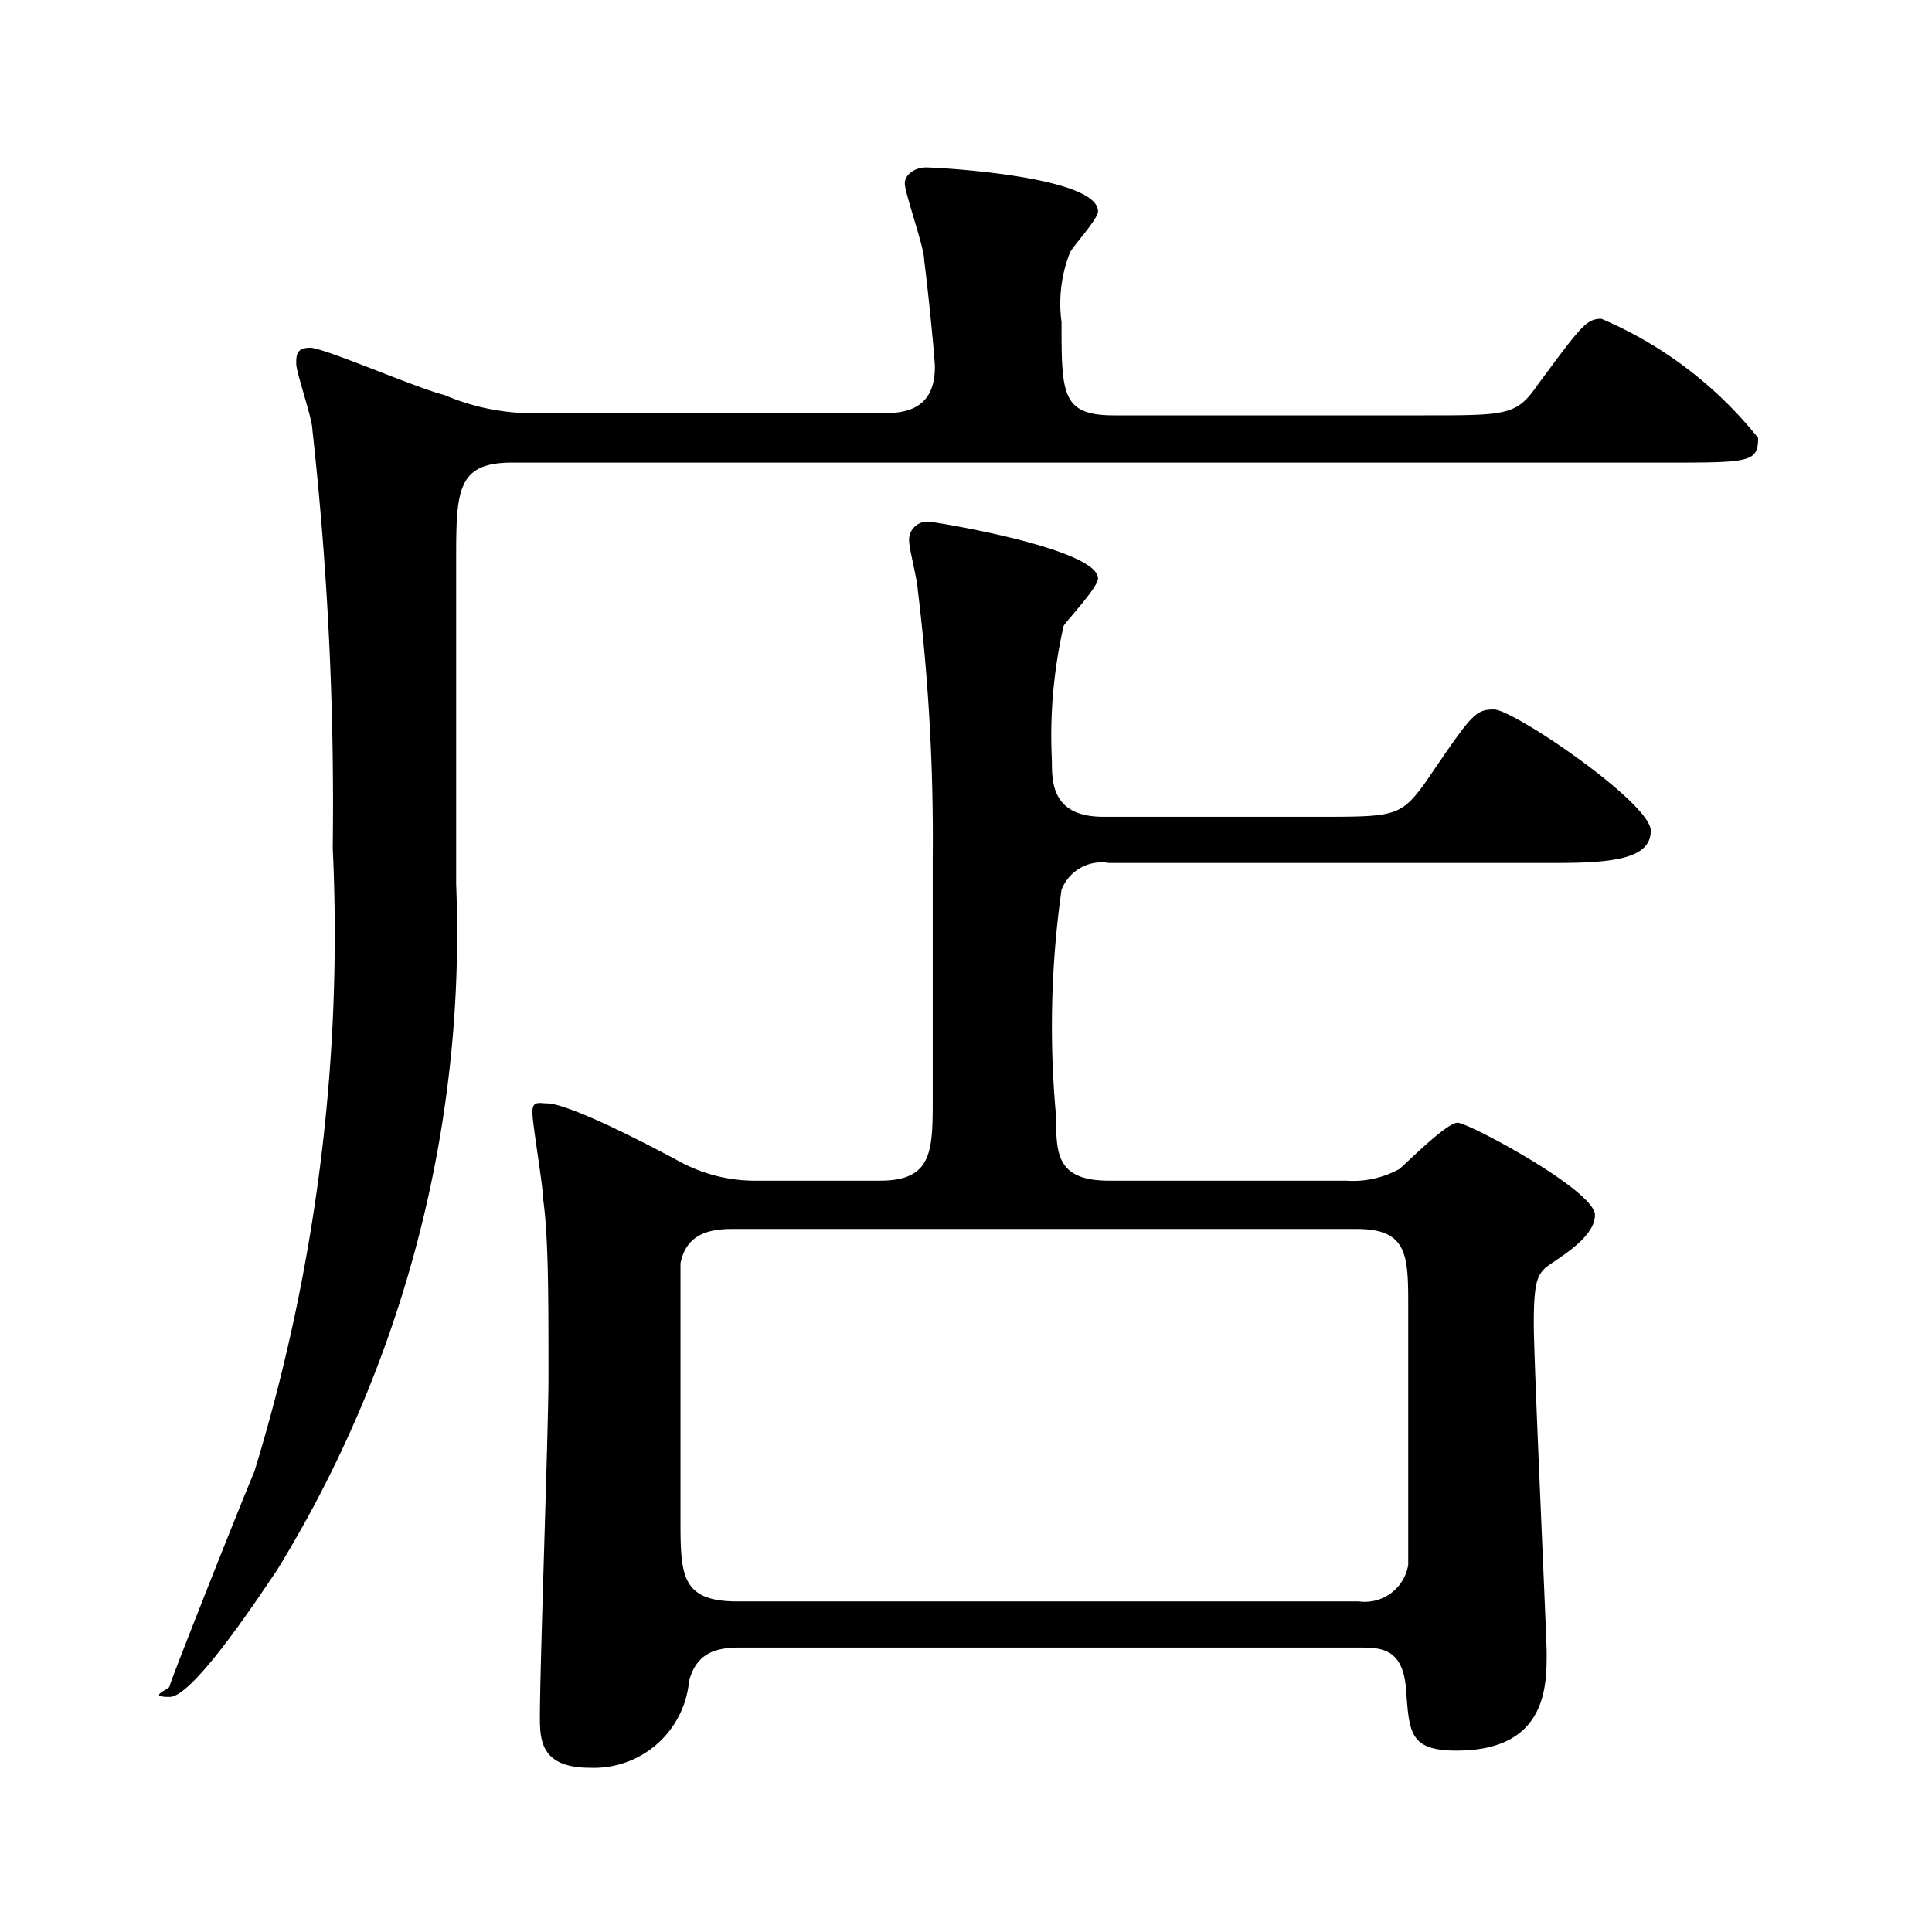
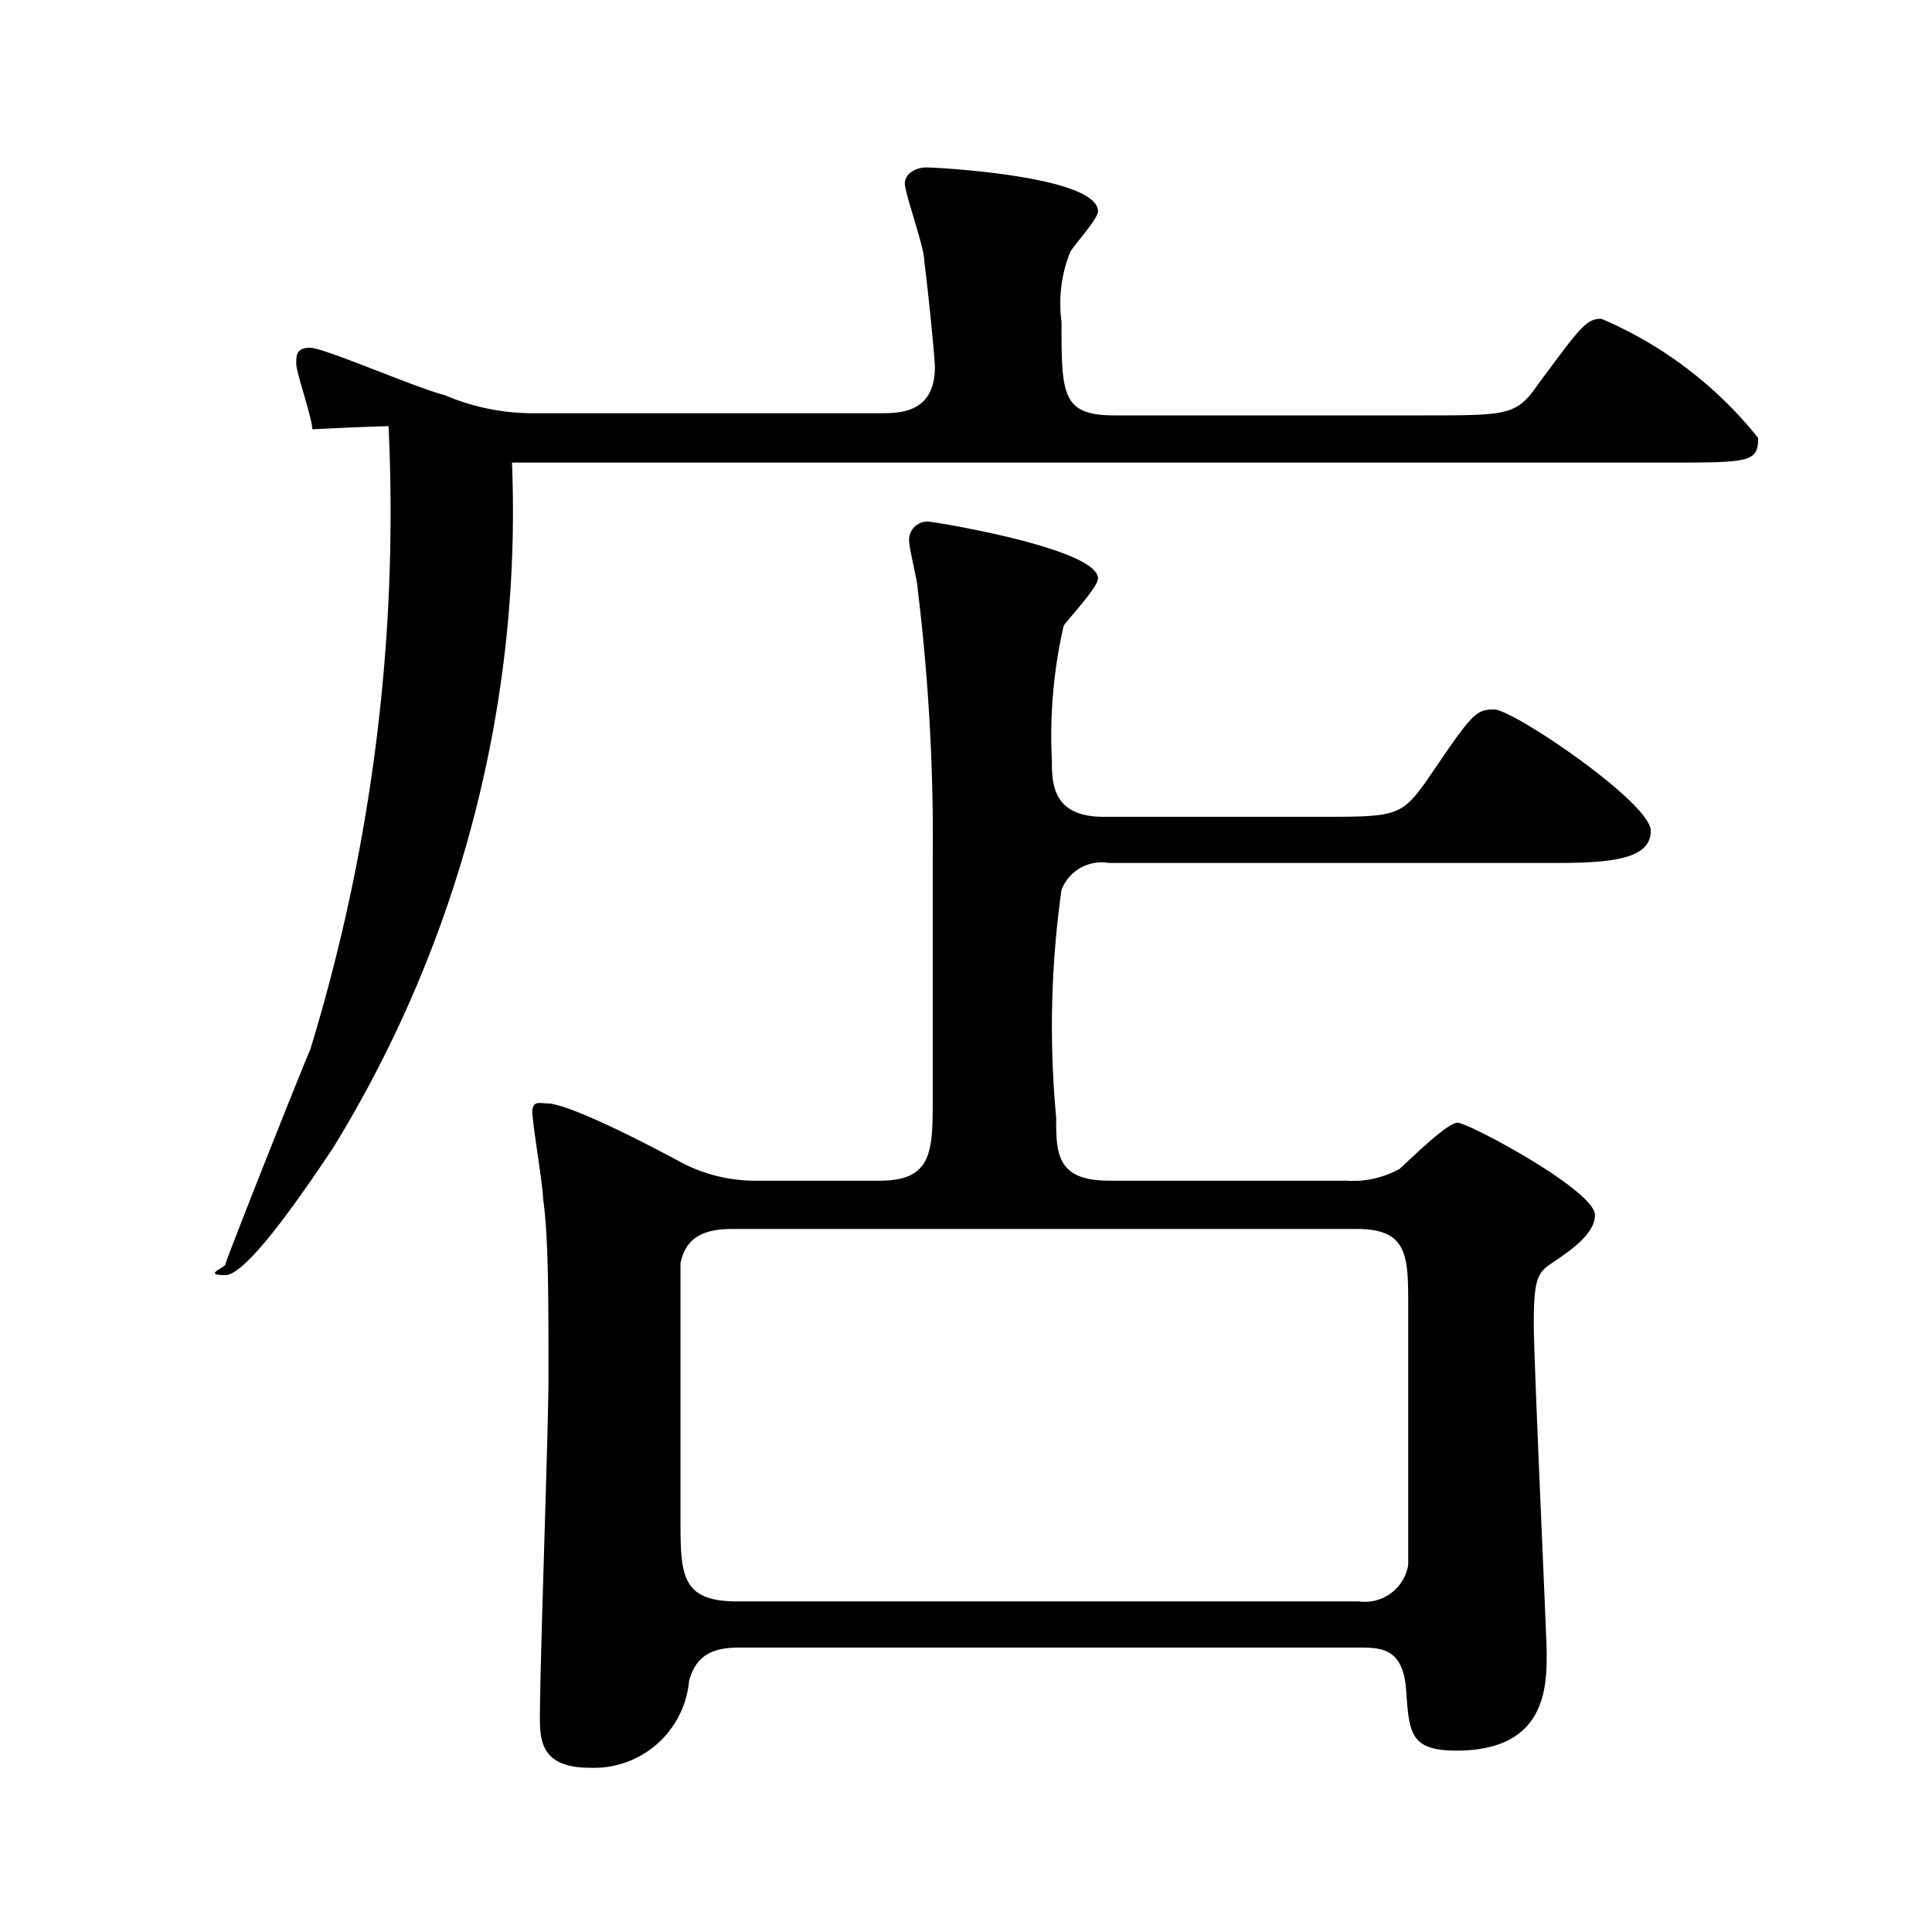
<svg xmlns="http://www.w3.org/2000/svg" viewBox="0 0 18 18">
  <title>ttl_tenpo_1</title>
  <g fill="#000">
-     <path d="M8.2,3.85c.18,0,.51,0,.51-.43,0-.07-.05-.6-.1-1,0-.12-.18-.62-.18-.71s.1-.15.2-.15,1.6.08,1.6.41c0,.07-.23.32-.26.38A1.29,1.29,0,0,0,9.89,3c0,.67,0,.87.49.87h2.89c.78,0,.86,0,1.06-.29.4-.54.45-.61.59-.61a3.75,3.75,0,0,1,1.46,1.11c0,.23-.08.23-.88.23H4.77c-.52,0-.52.27-.52.93,0,.48,0,2.59,0,3a11.33,11.33,0,0,1-1.67,6.39c-.17.25-.78,1.18-1,1.18s0-.07,0-.1.69-1.77.79-2a17.09,17.09,0,0,0,.73-5.81A31.62,31.62,0,0,0,2.91,4c0-.1-.15-.53-.15-.61s0-.15.13-.15,1,.38,1.25.44A2.1,2.1,0,0,0,5,3.85ZM8.2,11c.49,0,.49-.28.49-.77s0-1.91,0-2.22a19.08,19.08,0,0,0-.14-2.52c0-.07-.08-.38-.08-.45a.17.17,0,0,1,.18-.18c.05,0,1.58.25,1.58.53,0,.08-.28.38-.32.44a4.59,4.59,0,0,0-.11,1.25c0,.21,0,.53.48.53h2c.71,0,.77,0,1-.32.43-.63.46-.68.64-.68s1.46.87,1.46,1.13-.35.3-.88.3H10.33a.4.4,0,0,0-.44.25,9.09,9.09,0,0,0-.05,2.12c0,.33,0,.59.49.59h2.21a.9.9,0,0,0,.5-.11c.08-.07.44-.43.54-.43s1.28.63,1.28.86-.4.43-.47.5-.1.15-.1.51.12,2.92.12,3.07c0,.31,0,.91-.84.91-.44,0-.44-.17-.47-.57s-.25-.39-.46-.39H6.89c-.22,0-.4.05-.47.31a.89.89,0,0,1-.92.81c-.44,0-.47-.23-.47-.46,0-.5.08-2.7.08-3.17,0-.76,0-1.32-.05-1.67,0-.12-.1-.7-.1-.81s.07-.08.14-.08.33.06,1.21.53a1.48,1.48,0,0,0,.76.19Zm-1.38.45c-.25,0-.43.07-.48.32,0,.08,0,2.13,0,2.37,0,.53,0,.78.53.78h5.79a.41.41,0,0,0,.46-.34v-2.4c0-.48,0-.73-.48-.73Z" />
+     <path d="M8.2,3.85c.18,0,.51,0,.51-.43,0-.07-.05-.6-.1-1,0-.12-.18-.62-.18-.71s.1-.15.2-.15,1.6.08,1.6.41c0,.07-.23.32-.26.38A1.29,1.29,0,0,0,9.89,3c0,.67,0,.87.49.87h2.89c.78,0,.86,0,1.06-.29.4-.54.45-.61.59-.61a3.75,3.75,0,0,1,1.46,1.11c0,.23-.08.23-.88.23H4.77a11.33,11.33,0,0,1-1.67,6.39c-.17.25-.78,1.18-1,1.18s0-.07,0-.1.69-1.77.79-2a17.09,17.09,0,0,0,.73-5.81A31.62,31.62,0,0,0,2.91,4c0-.1-.15-.53-.15-.61s0-.15.13-.15,1,.38,1.25.44A2.1,2.1,0,0,0,5,3.85ZM8.2,11c.49,0,.49-.28.49-.77s0-1.91,0-2.22a19.08,19.08,0,0,0-.14-2.52c0-.07-.08-.38-.08-.45a.17.17,0,0,1,.18-.18c.05,0,1.58.25,1.58.53,0,.08-.28.38-.32.44a4.59,4.59,0,0,0-.11,1.25c0,.21,0,.53.48.53h2c.71,0,.77,0,1-.32.43-.63.46-.68.64-.68s1.46.87,1.46,1.13-.35.3-.88.3H10.33a.4.4,0,0,0-.44.25,9.09,9.09,0,0,0-.05,2.12c0,.33,0,.59.49.59h2.21a.9.9,0,0,0,.5-.11c.08-.07.44-.43.54-.43s1.28.63,1.28.86-.4.43-.47.5-.1.15-.1.51.12,2.92.12,3.07c0,.31,0,.91-.84.91-.44,0-.44-.17-.47-.57s-.25-.39-.46-.39H6.89c-.22,0-.4.05-.47.31a.89.89,0,0,1-.92.81c-.44,0-.47-.23-.47-.46,0-.5.08-2.7.08-3.17,0-.76,0-1.32-.05-1.67,0-.12-.1-.7-.1-.81s.07-.08.14-.08.33.06,1.21.53a1.48,1.48,0,0,0,.76.19Zm-1.38.45c-.25,0-.43.07-.48.32,0,.08,0,2.13,0,2.37,0,.53,0,.78.53.78h5.79a.41.41,0,0,0,.46-.34v-2.4c0-.48,0-.73-.48-.73Z" />
  </g>
</svg>